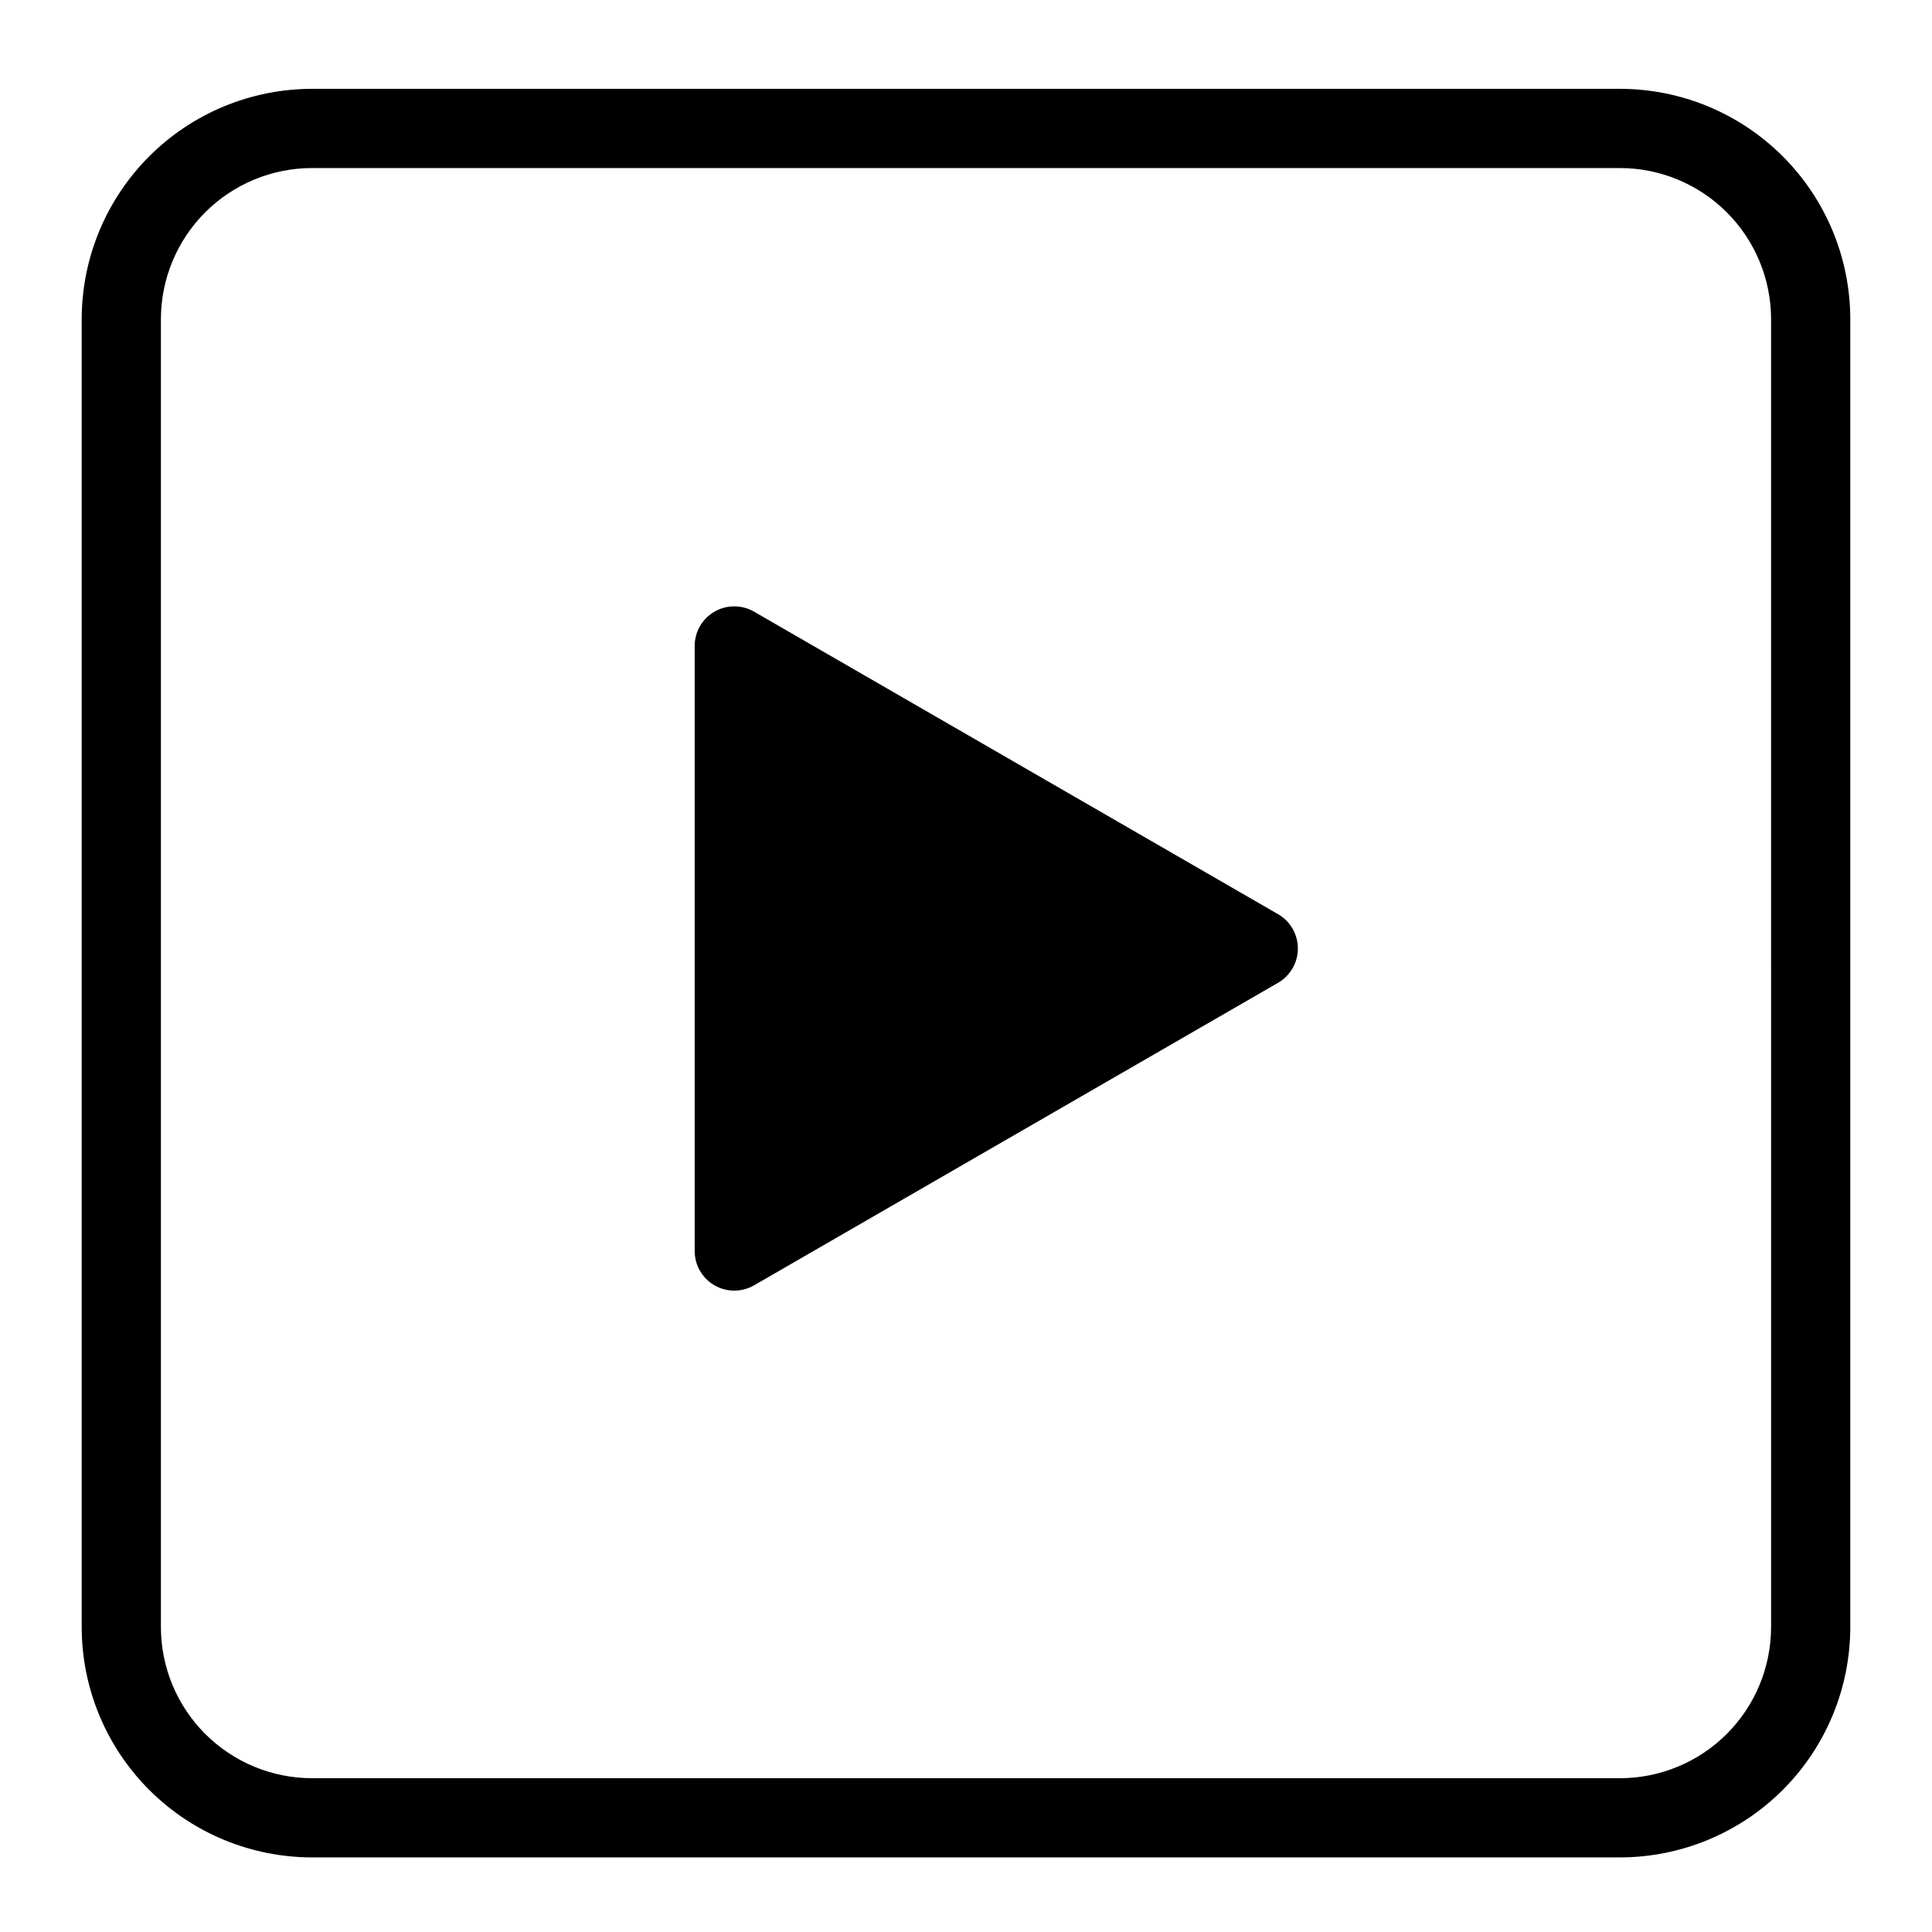
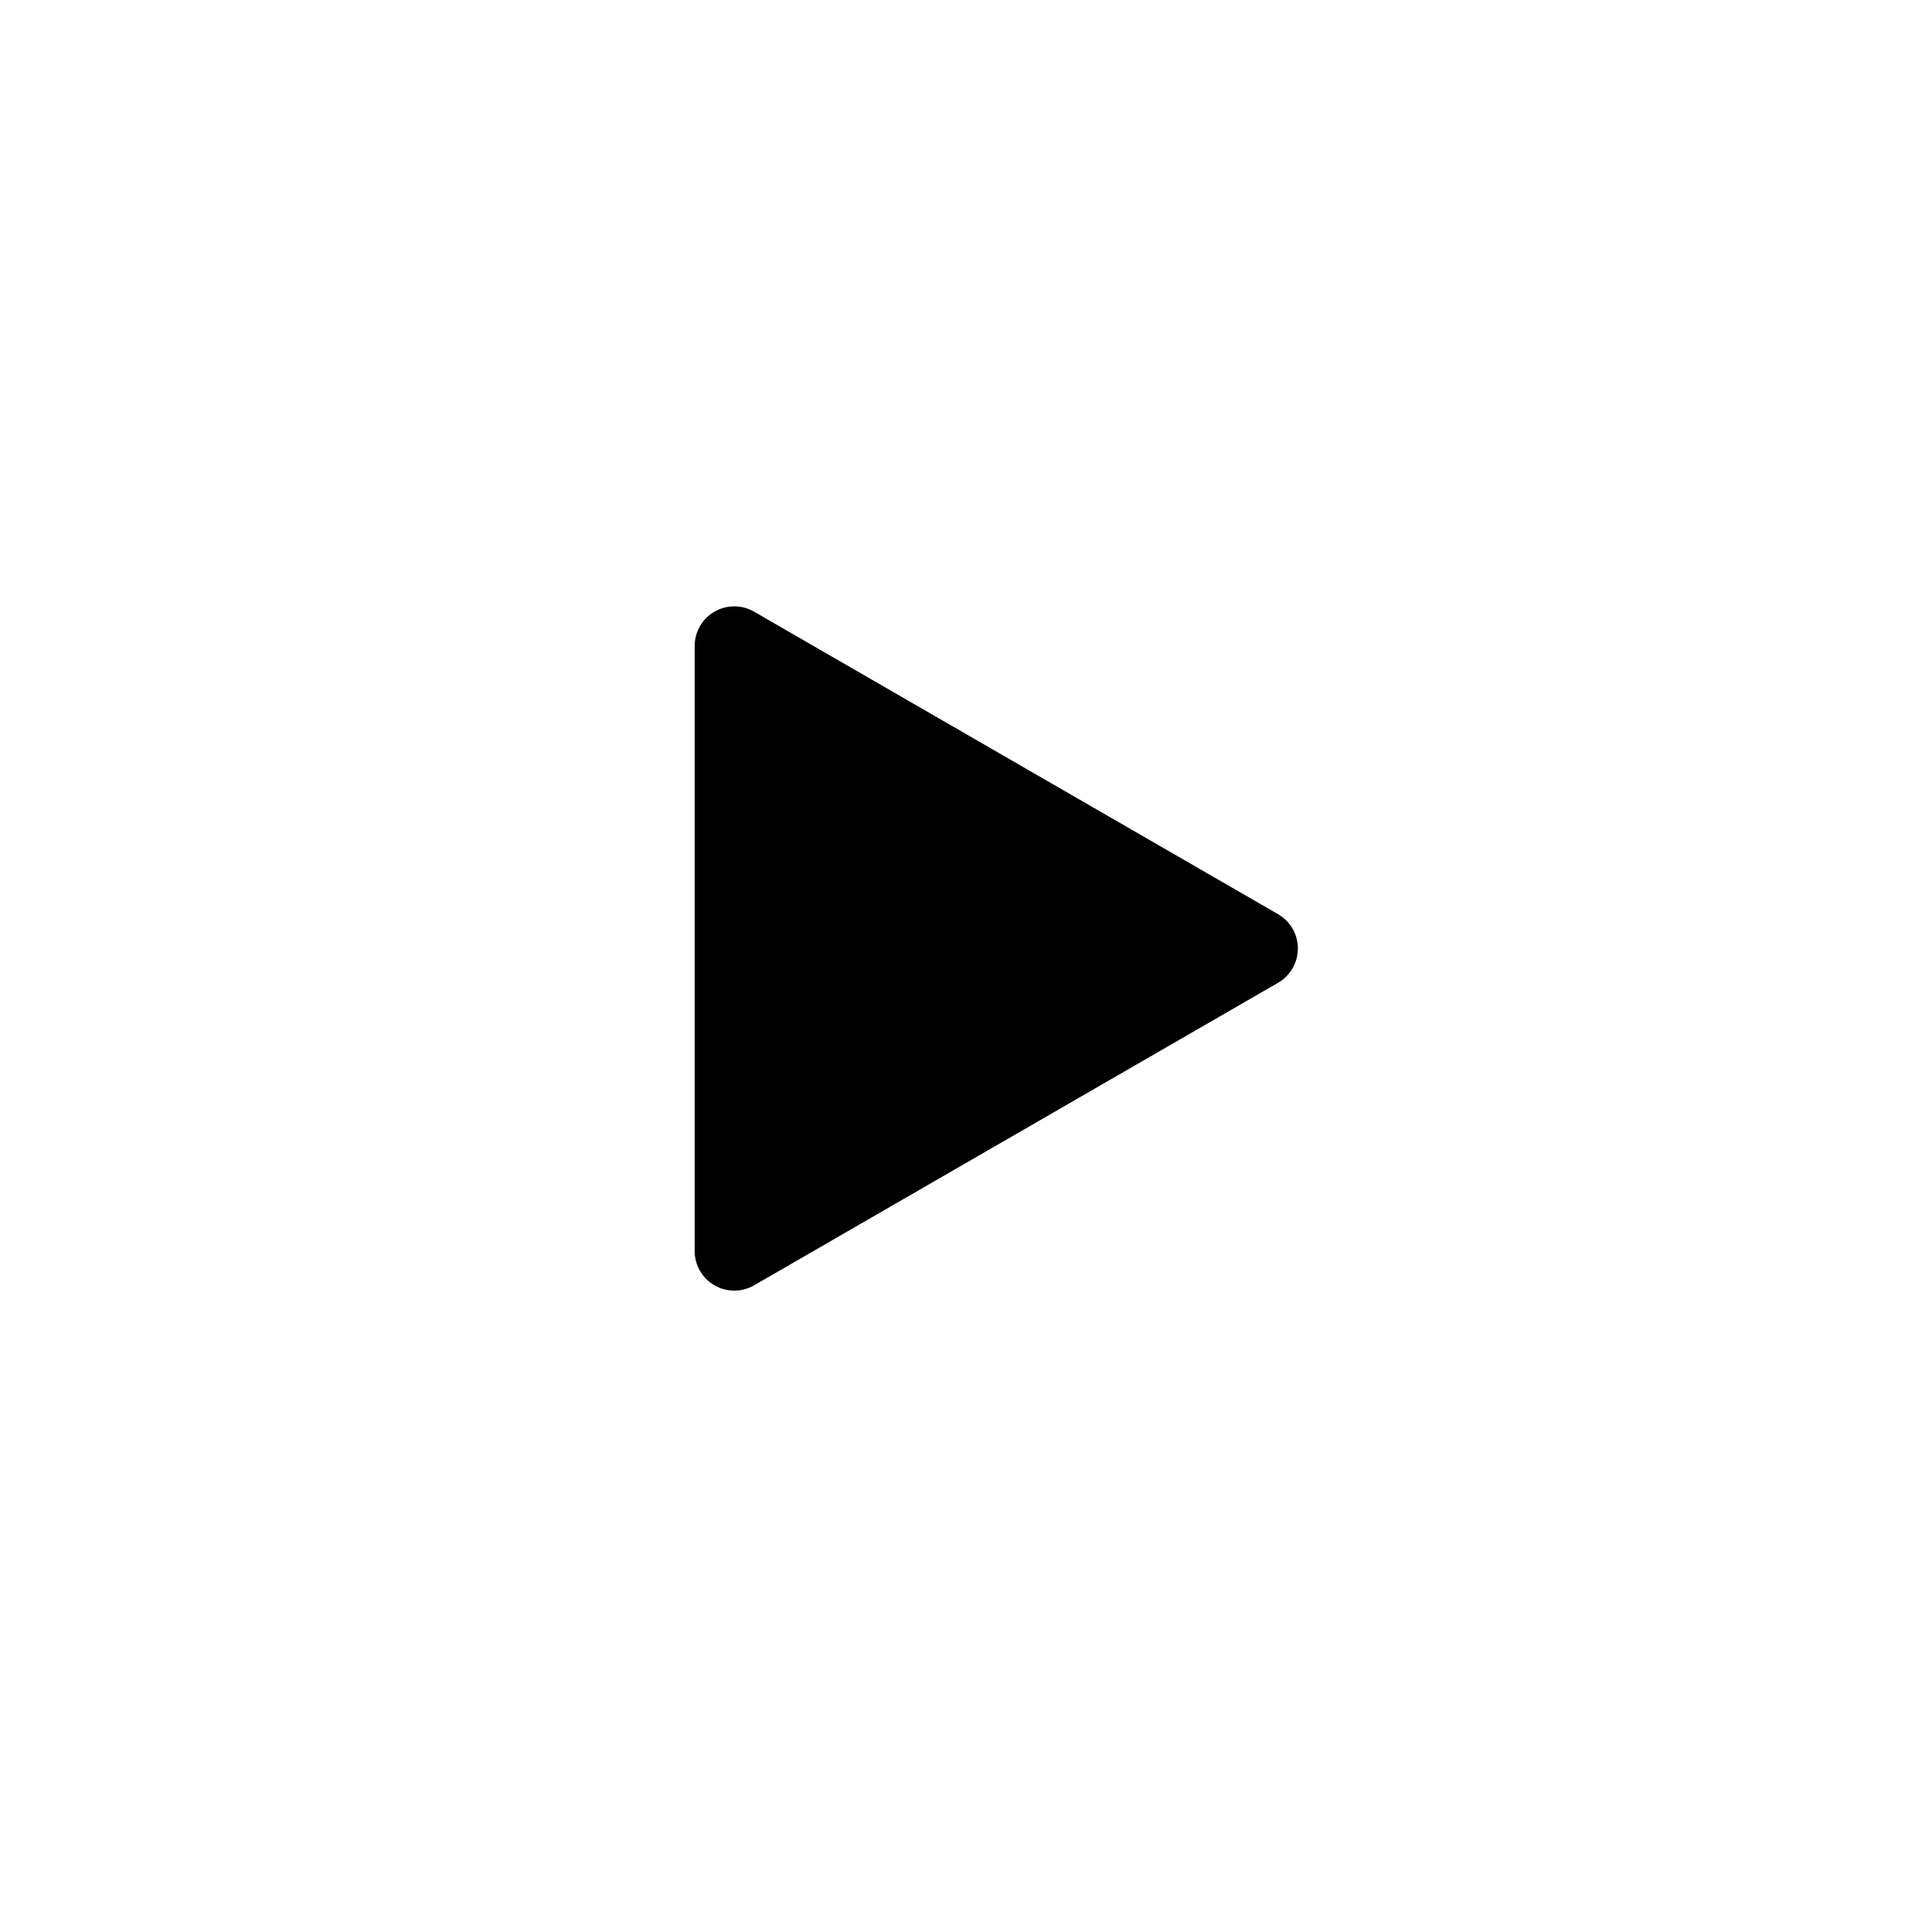
<svg xmlns="http://www.w3.org/2000/svg" fill="#000000" width="800px" height="800px" version="1.1" viewBox="144 144 512 512">
  <g>
-     <path d="m573.33 167.54h-346.66c-16.18 0.02-31.688 6.453-43.129 17.895-11.438 11.441-17.871 26.949-17.891 43.129v346.65c0.02 16.18 6.453 31.688 17.895 43.129 11.438 11.438 26.945 17.871 43.125 17.891h346.66c16.176-0.02 31.684-6.453 43.125-17.891 11.438-11.441 17.871-26.949 17.891-43.129v-346.65c-0.016-16.18-6.453-31.688-17.891-43.129s-26.949-17.875-43.125-17.895zm40.027 407.68-0.004-0.004c-0.012 10.613-4.234 20.785-11.734 28.289-7.504 7.504-17.68 11.727-28.289 11.738h-346.66c-10.613-0.012-20.785-4.234-28.289-11.738-7.504-7.504-11.727-17.676-11.738-28.289v-346.65c0.012-10.613 4.231-20.789 11.734-28.293 7.504-7.504 17.68-11.727 28.293-11.738h346.66c10.609 0.012 20.785 4.234 28.289 11.738 7.504 7.504 11.723 17.68 11.734 28.293z" />
    <path d="m482.7 386.27-138.86-80.172c-3.25-1.875-7.25-1.875-10.5 0-3.246 1.875-5.246 5.344-5.246 9.094v160.34c0 3.75 2.004 7.215 5.25 9.09s7.246 1.875 10.496 0.004l138.86-80.176c3.25-1.875 5.25-5.344 5.25-9.094s-2-7.215-5.25-9.09z" />
  </g>
</svg>